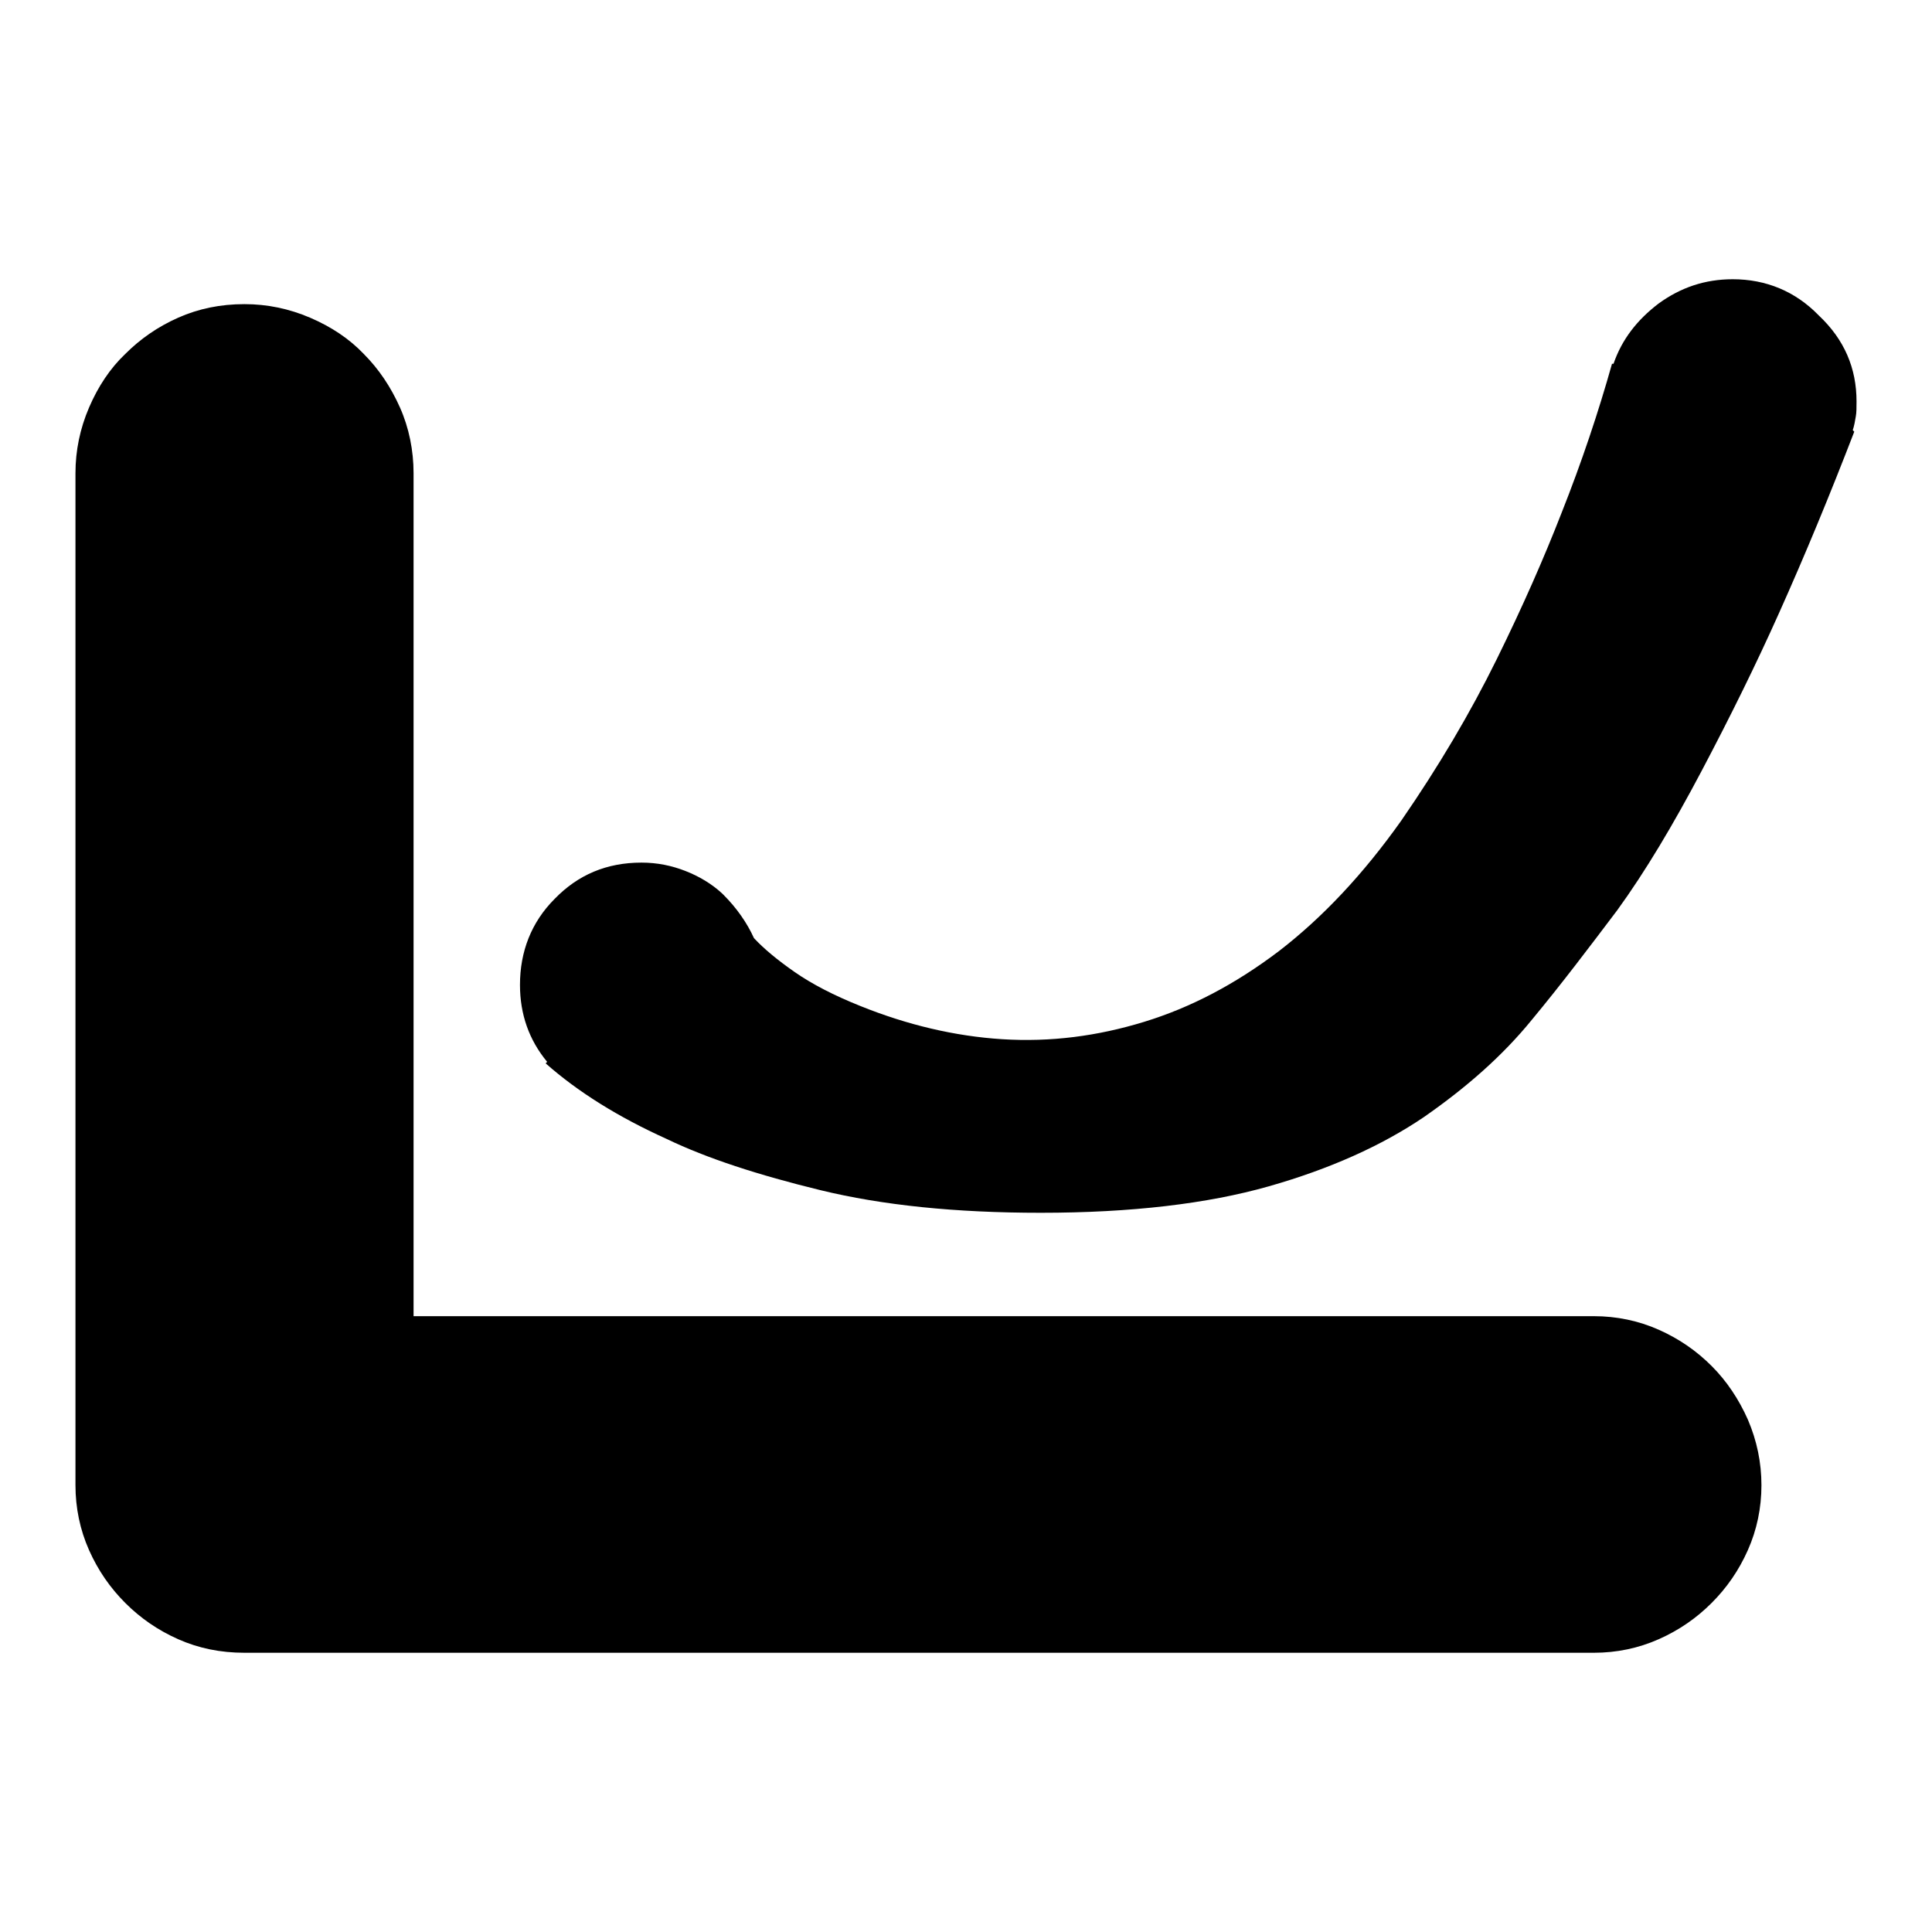
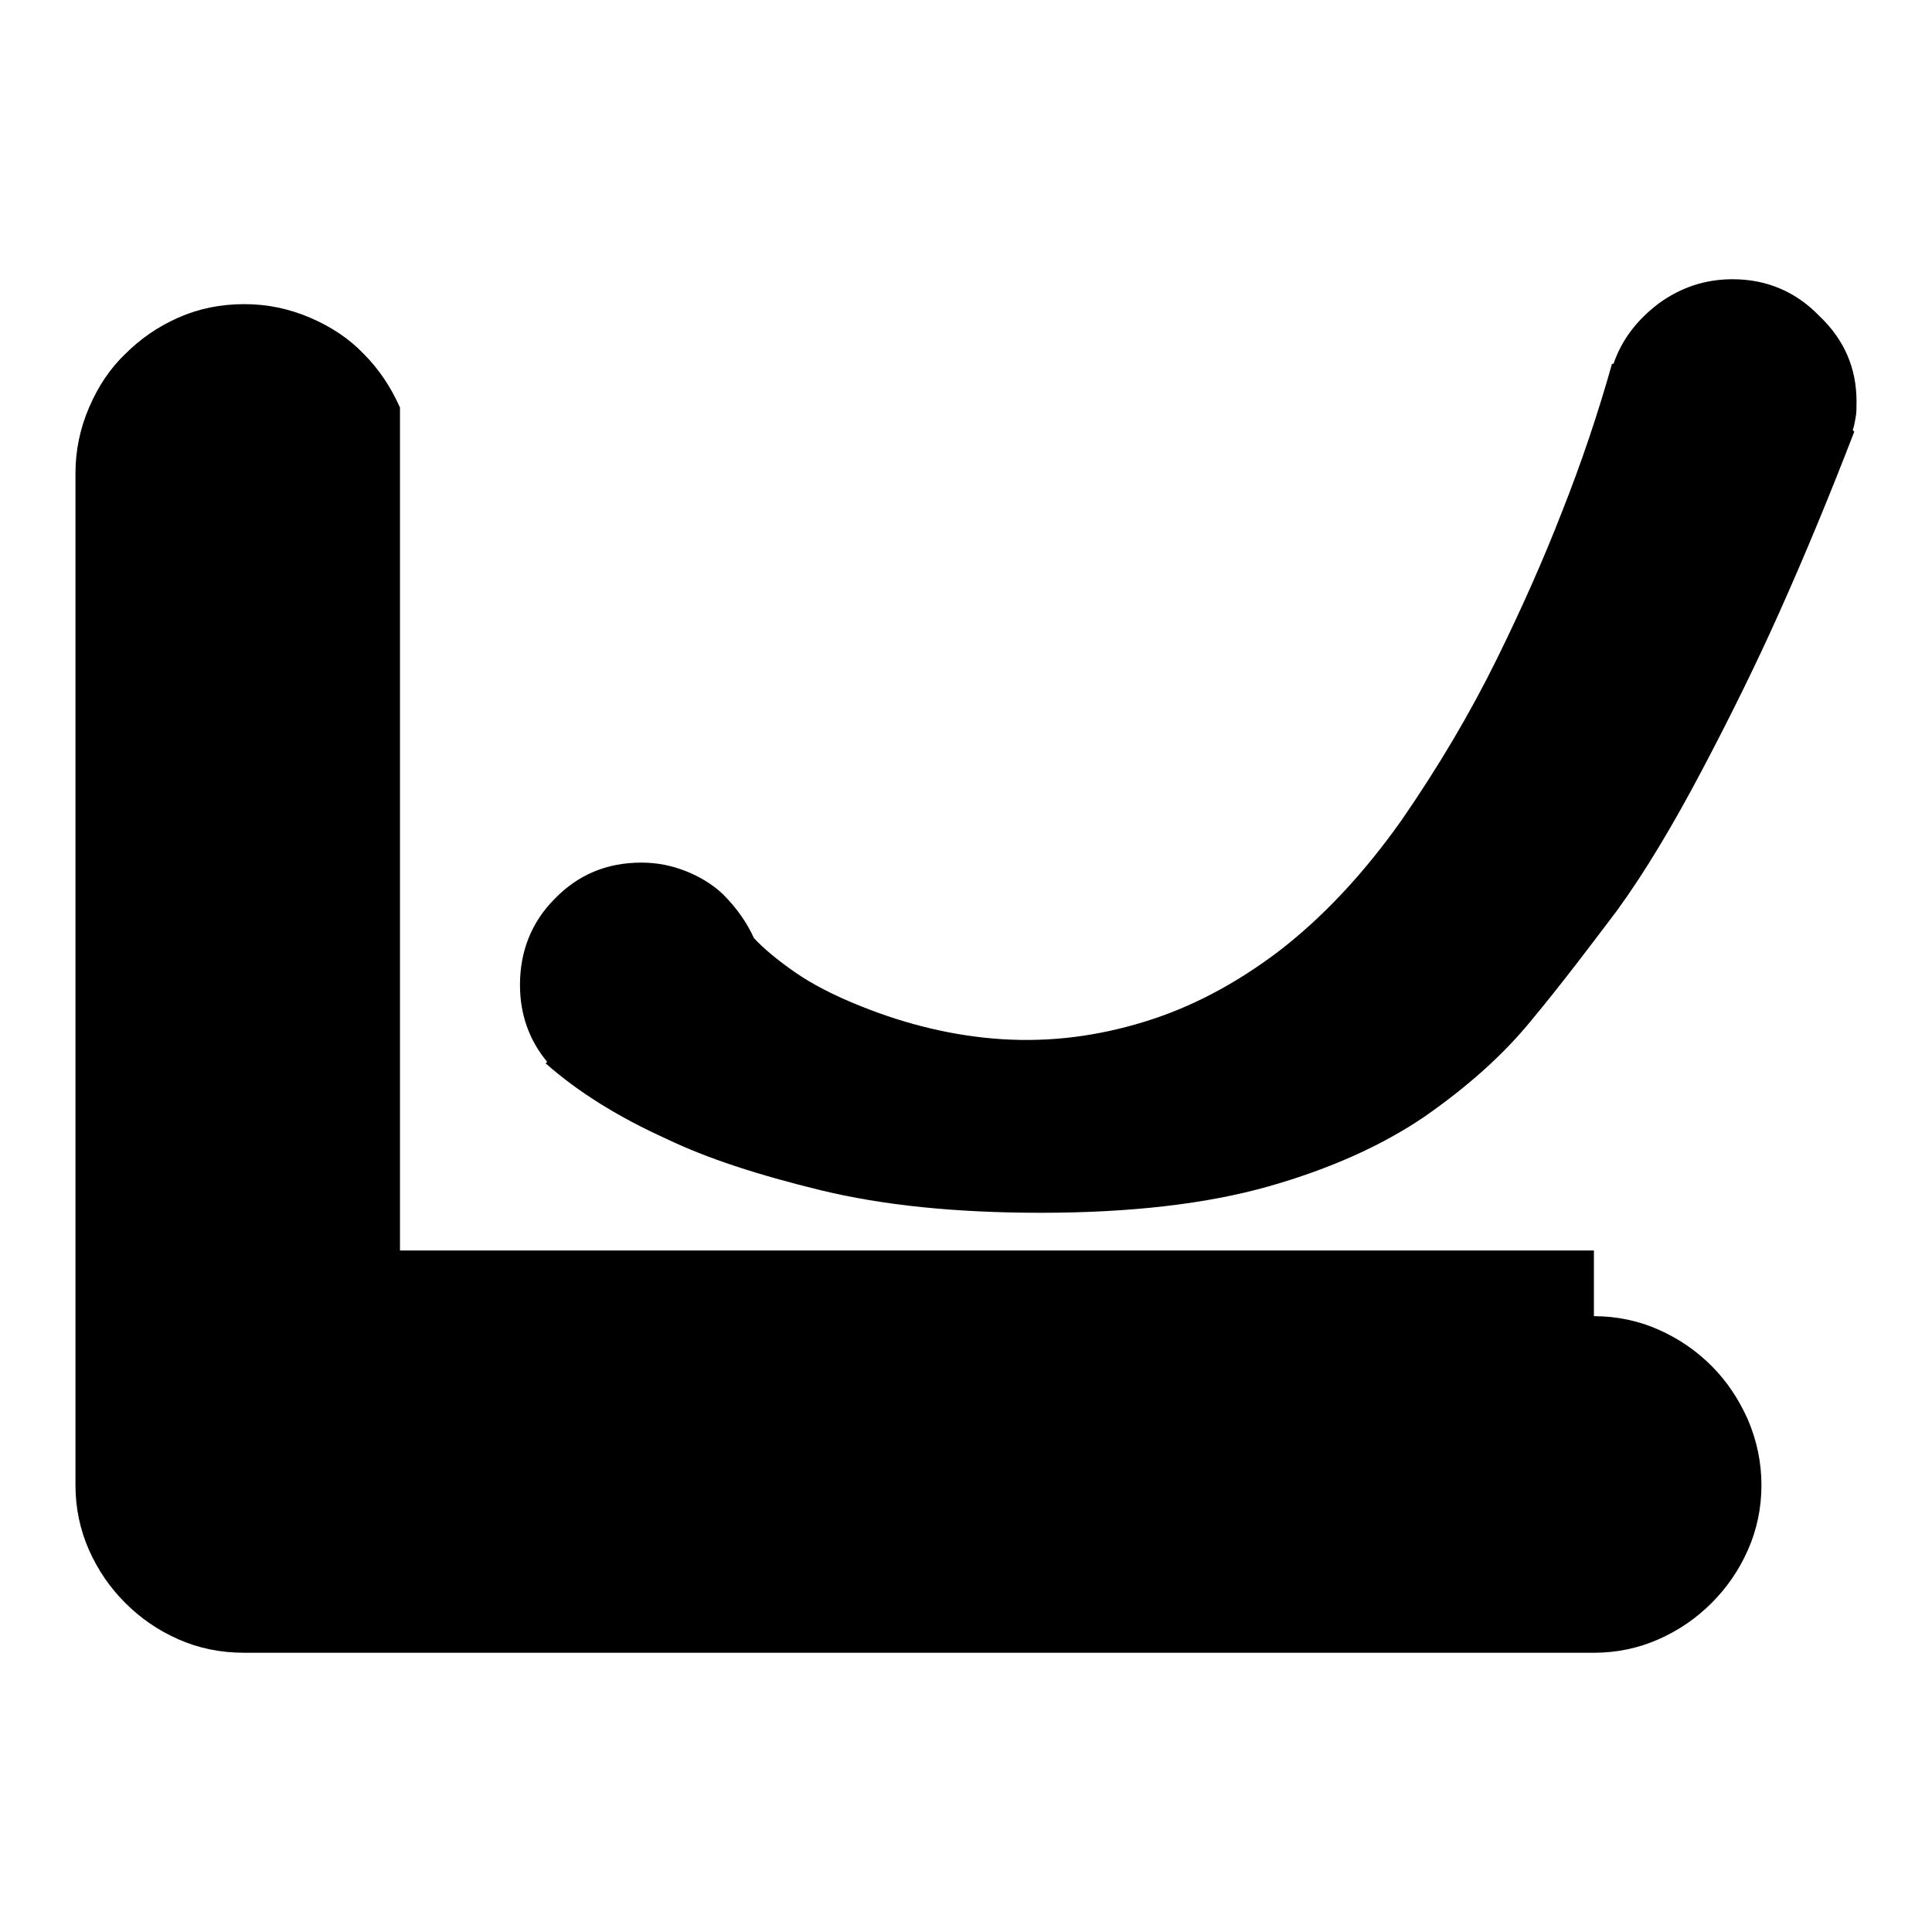
<svg xmlns="http://www.w3.org/2000/svg" version="1.1" x="0px" y="0px" viewBox="0 0 256 256" enable-background="new 0 0 256 256" xml:space="preserve">
  <g>
-     <path fill="#000000" d="M246,53.2c0,0.8,0,1.5-0.1,2c-0.1,0.6-0.2,1.2-0.4,1.8l0.2,0.2c-3.2,8.3-6.5,16.3-10,24.1 c-3,6.7-6.4,13.6-10.2,20.8c-3.8,7.2-7.5,13.4-11.2,18.5c-3.7,4.9-7.4,9.8-11.3,14.5c-3.9,4.8-8.7,9-14.3,12.9 c-5.6,3.8-12.5,6.9-20.6,9.2c-8.1,2.3-18.2,3.5-30.2,3.5c-11.3,0-21-1-29.2-3c-8.2-2-15-4.2-20.4-6.8c-6.4-2.9-11.7-6.2-16-10 l0.2-0.2c-2.4-2.9-3.6-6.3-3.6-10.2c0-4.4,1.5-8.3,4.6-11.4c3.1-3.2,6.9-4.8,11.5-4.8c2.1,0,4,0.4,5.8,1.1c1.8,0.7,3.5,1.7,4.9,3 l0.2,0.2c1.7,1.7,3.1,3.7,4,5.7c1.3,1.4,3.1,2.9,5.4,4.5c2.3,1.6,5.2,3.1,8.7,4.5c6.2,2.5,12.5,4,18.8,4.4 c6.4,0.4,12.6-0.4,18.8-2.3c6.2-1.9,12.1-5,17.9-9.4c5.7-4.4,11.1-10.1,16.2-17.3c4.9-7.1,9.1-14.2,12.6-21.3s6.3-13.5,8.6-19.4 c2.7-6.8,4.9-13.4,6.7-19.8h0.2c1.1-3.2,3.1-5.8,6-8c2.9-2.1,6.1-3.2,9.8-3.2c4.4,0,8.3,1.6,11.4,4.8C244.4,45,246,48.8,246,53.2 L246,53.2z M211.2,174.4c3,0,5.9,0.6,8.6,1.8s5,2.8,7,4.8c2,2,3.6,4.4,4.8,7.1c1.2,2.8,1.8,5.7,1.8,8.7c0,3-0.6,5.9-1.8,8.6 c-1.2,2.7-2.8,5-4.8,7c-2,2-4.3,3.6-7,4.8c-2.7,1.2-5.6,1.8-8.6,1.8H32.4c-3.2,0-6.1-0.6-8.8-1.8c-2.7-1.2-5-2.8-7-4.8 c-2-2-3.6-4.3-4.8-7c-1.2-2.7-1.8-5.6-1.8-8.6V62.7c0-3,0.6-5.9,1.8-8.7c1.2-2.8,2.8-5.2,4.8-7.1c2-2,4.3-3.6,7-4.8 c2.7-1.2,5.6-1.8,8.8-1.8c3,0,5.9,0.6,8.7,1.8c2.8,1.2,5.2,2.8,7.1,4.8c2,2,3.6,4.4,4.8,7.1s1.8,5.7,1.8,8.7v111.7H211.2z" />
+     <path fill="#000000" d="M246,53.2c0,0.8,0,1.5-0.1,2c-0.1,0.6-0.2,1.2-0.4,1.8l0.2,0.2c-3.2,8.3-6.5,16.3-10,24.1 c-3,6.7-6.4,13.6-10.2,20.8c-3.8,7.2-7.5,13.4-11.2,18.5c-3.7,4.9-7.4,9.8-11.3,14.5c-3.9,4.8-8.7,9-14.3,12.9 c-5.6,3.8-12.5,6.9-20.6,9.2c-8.1,2.3-18.2,3.5-30.2,3.5c-11.3,0-21-1-29.2-3c-8.2-2-15-4.2-20.4-6.8c-6.4-2.9-11.7-6.2-16-10 l0.2-0.2c-2.4-2.9-3.6-6.3-3.6-10.2c0-4.4,1.5-8.3,4.6-11.4c3.1-3.2,6.9-4.8,11.5-4.8c2.1,0,4,0.4,5.8,1.1c1.8,0.7,3.5,1.7,4.9,3 l0.2,0.2c1.7,1.7,3.1,3.7,4,5.7c1.3,1.4,3.1,2.9,5.4,4.5c2.3,1.6,5.2,3.1,8.7,4.5c6.2,2.5,12.5,4,18.8,4.4 c6.4,0.4,12.6-0.4,18.8-2.3c6.2-1.9,12.1-5,17.9-9.4c5.7-4.4,11.1-10.1,16.2-17.3c4.9-7.1,9.1-14.2,12.6-21.3s6.3-13.5,8.6-19.4 c2.7-6.8,4.9-13.4,6.7-19.8h0.2c1.1-3.2,3.1-5.8,6-8c2.9-2.1,6.1-3.2,9.8-3.2c4.4,0,8.3,1.6,11.4,4.8C244.4,45,246,48.8,246,53.2 L246,53.2z M211.2,174.4c3,0,5.9,0.6,8.6,1.8s5,2.8,7,4.8c2,2,3.6,4.4,4.8,7.1c1.2,2.8,1.8,5.7,1.8,8.7c0,3-0.6,5.9-1.8,8.6 c-1.2,2.7-2.8,5-4.8,7c-2,2-4.3,3.6-7,4.8c-2.7,1.2-5.6,1.8-8.6,1.8H32.4c-3.2,0-6.1-0.6-8.8-1.8c-2.7-1.2-5-2.8-7-4.8 c-2-2-3.6-4.3-4.8-7c-1.2-2.7-1.8-5.6-1.8-8.6V62.7c0-3,0.6-5.9,1.8-8.7c1.2-2.8,2.8-5.2,4.8-7.1c2-2,4.3-3.6,7-4.8 c2.7-1.2,5.6-1.8,8.8-1.8c3,0,5.9,0.6,8.7,1.8c2.8,1.2,5.2,2.8,7.1,4.8c2,2,3.6,4.4,4.8,7.1v111.7H211.2z" />
  </g>
</svg>